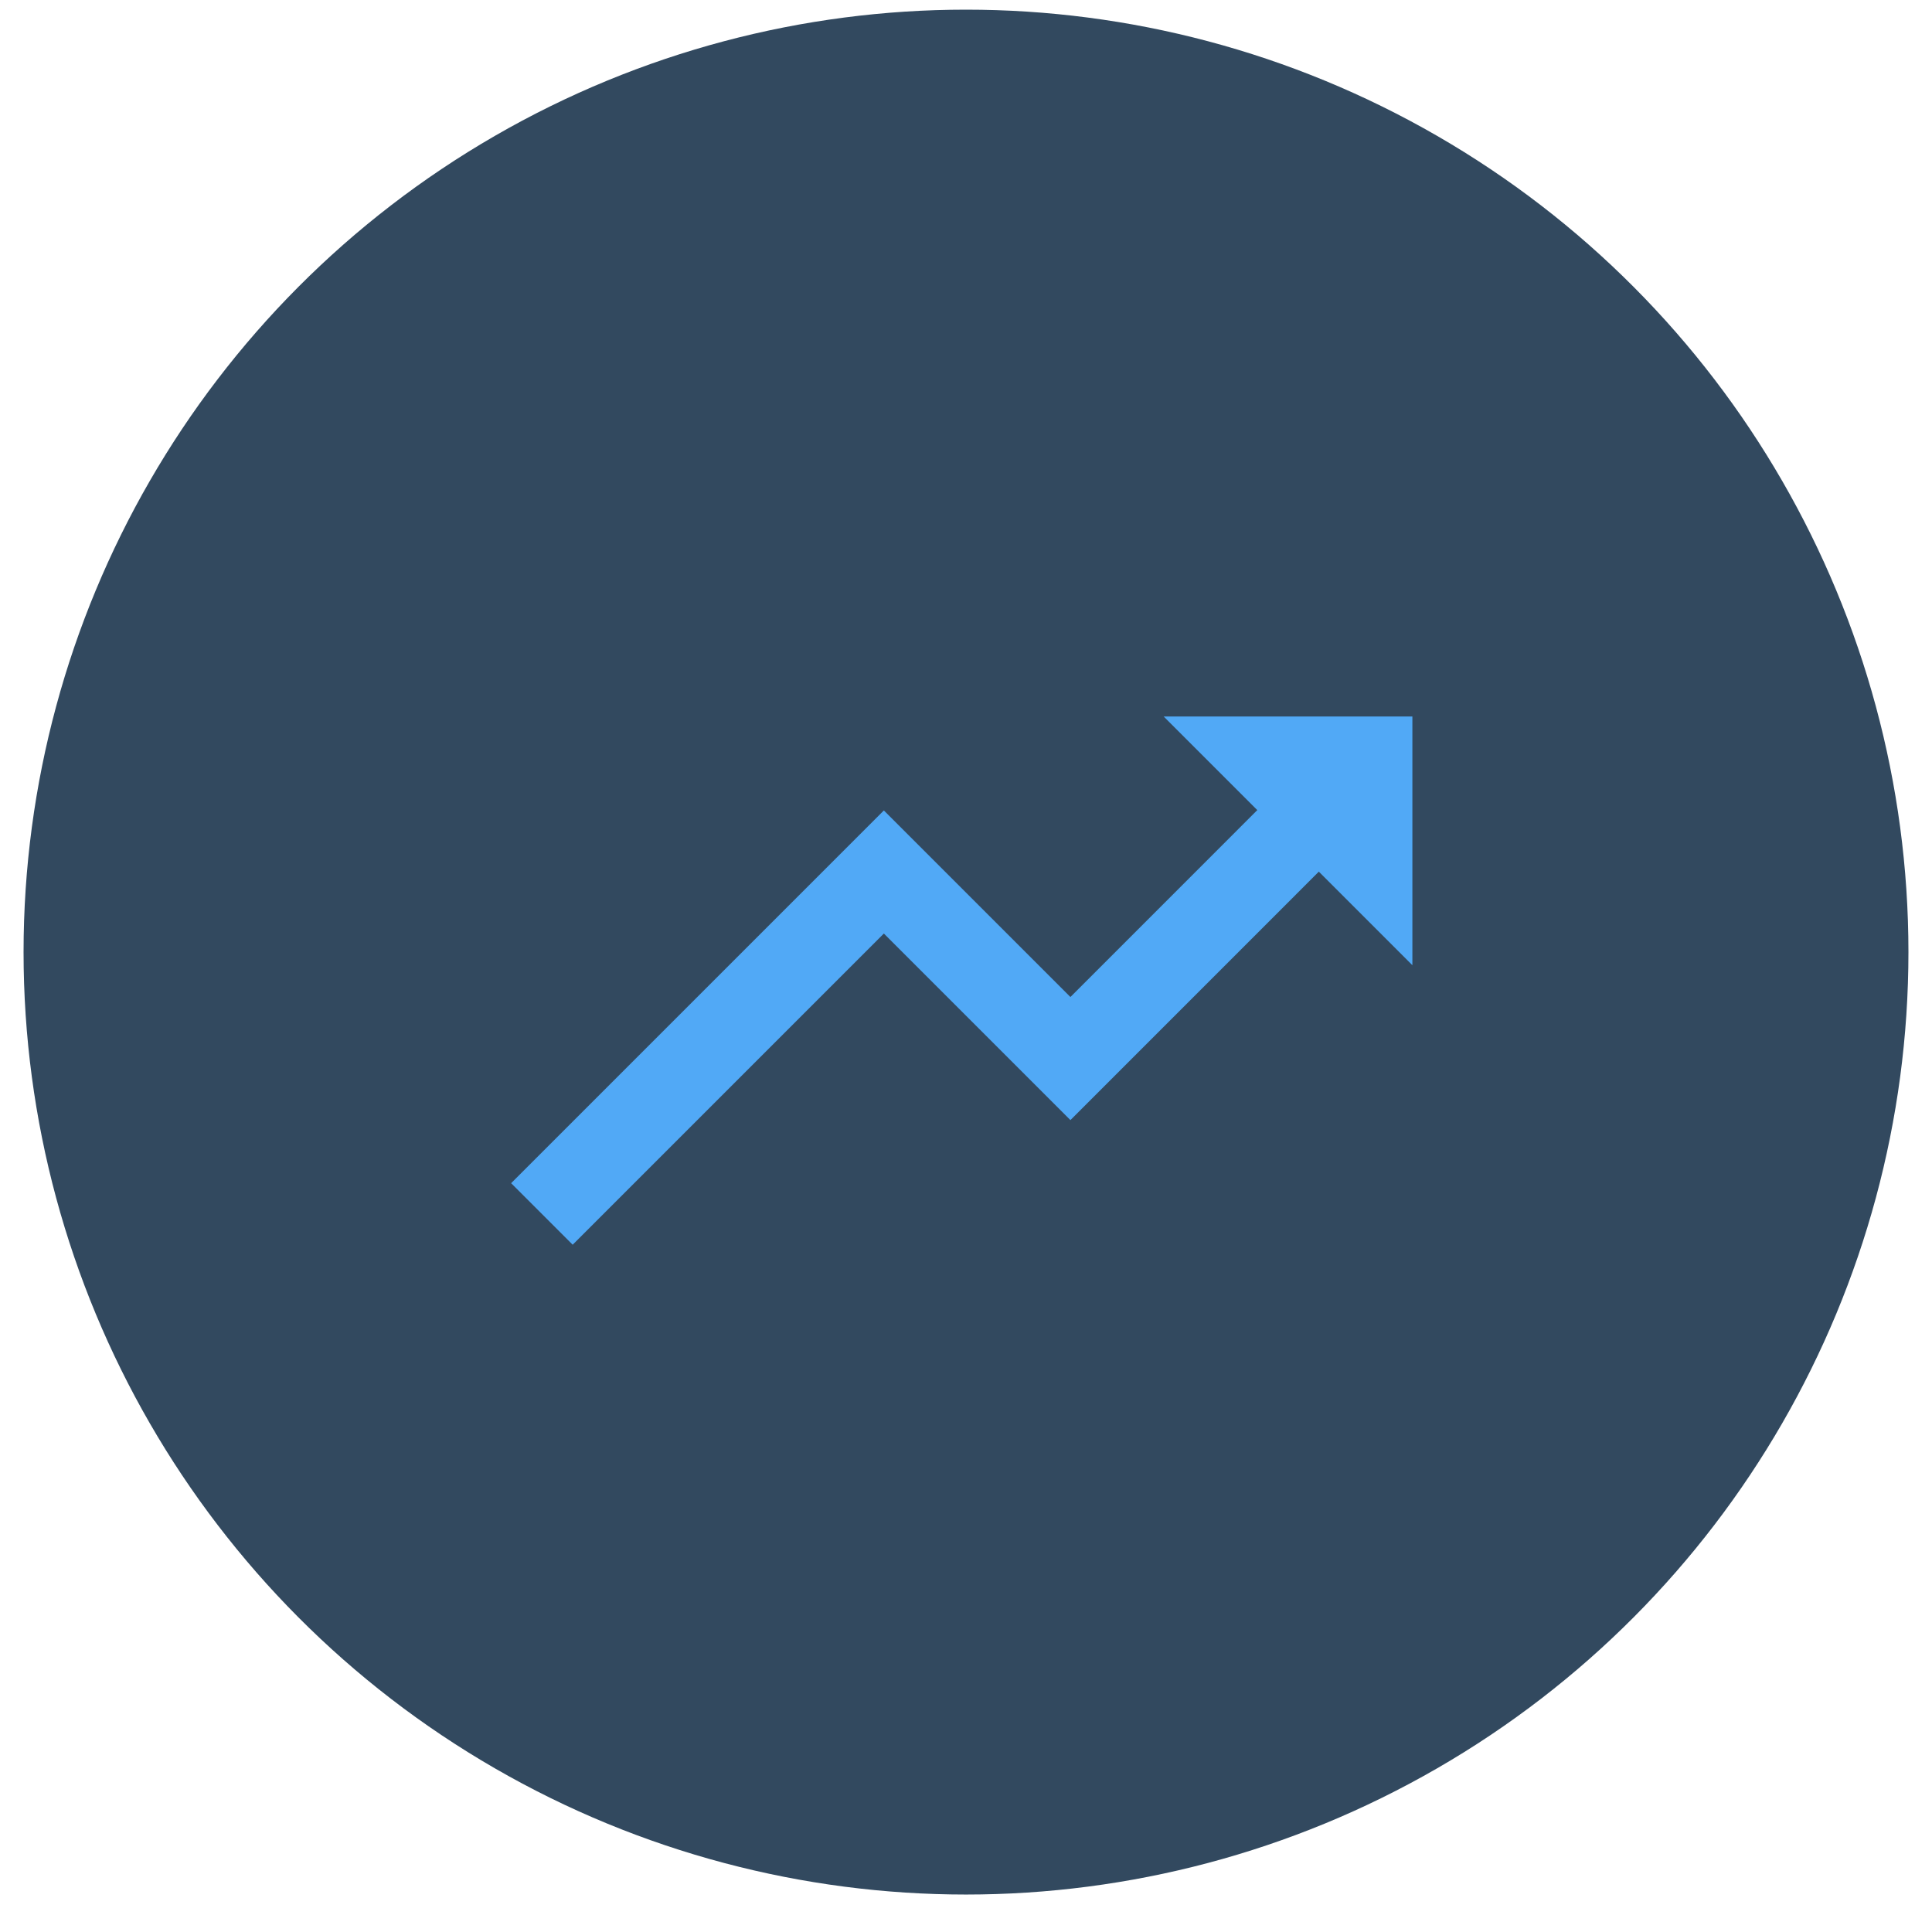
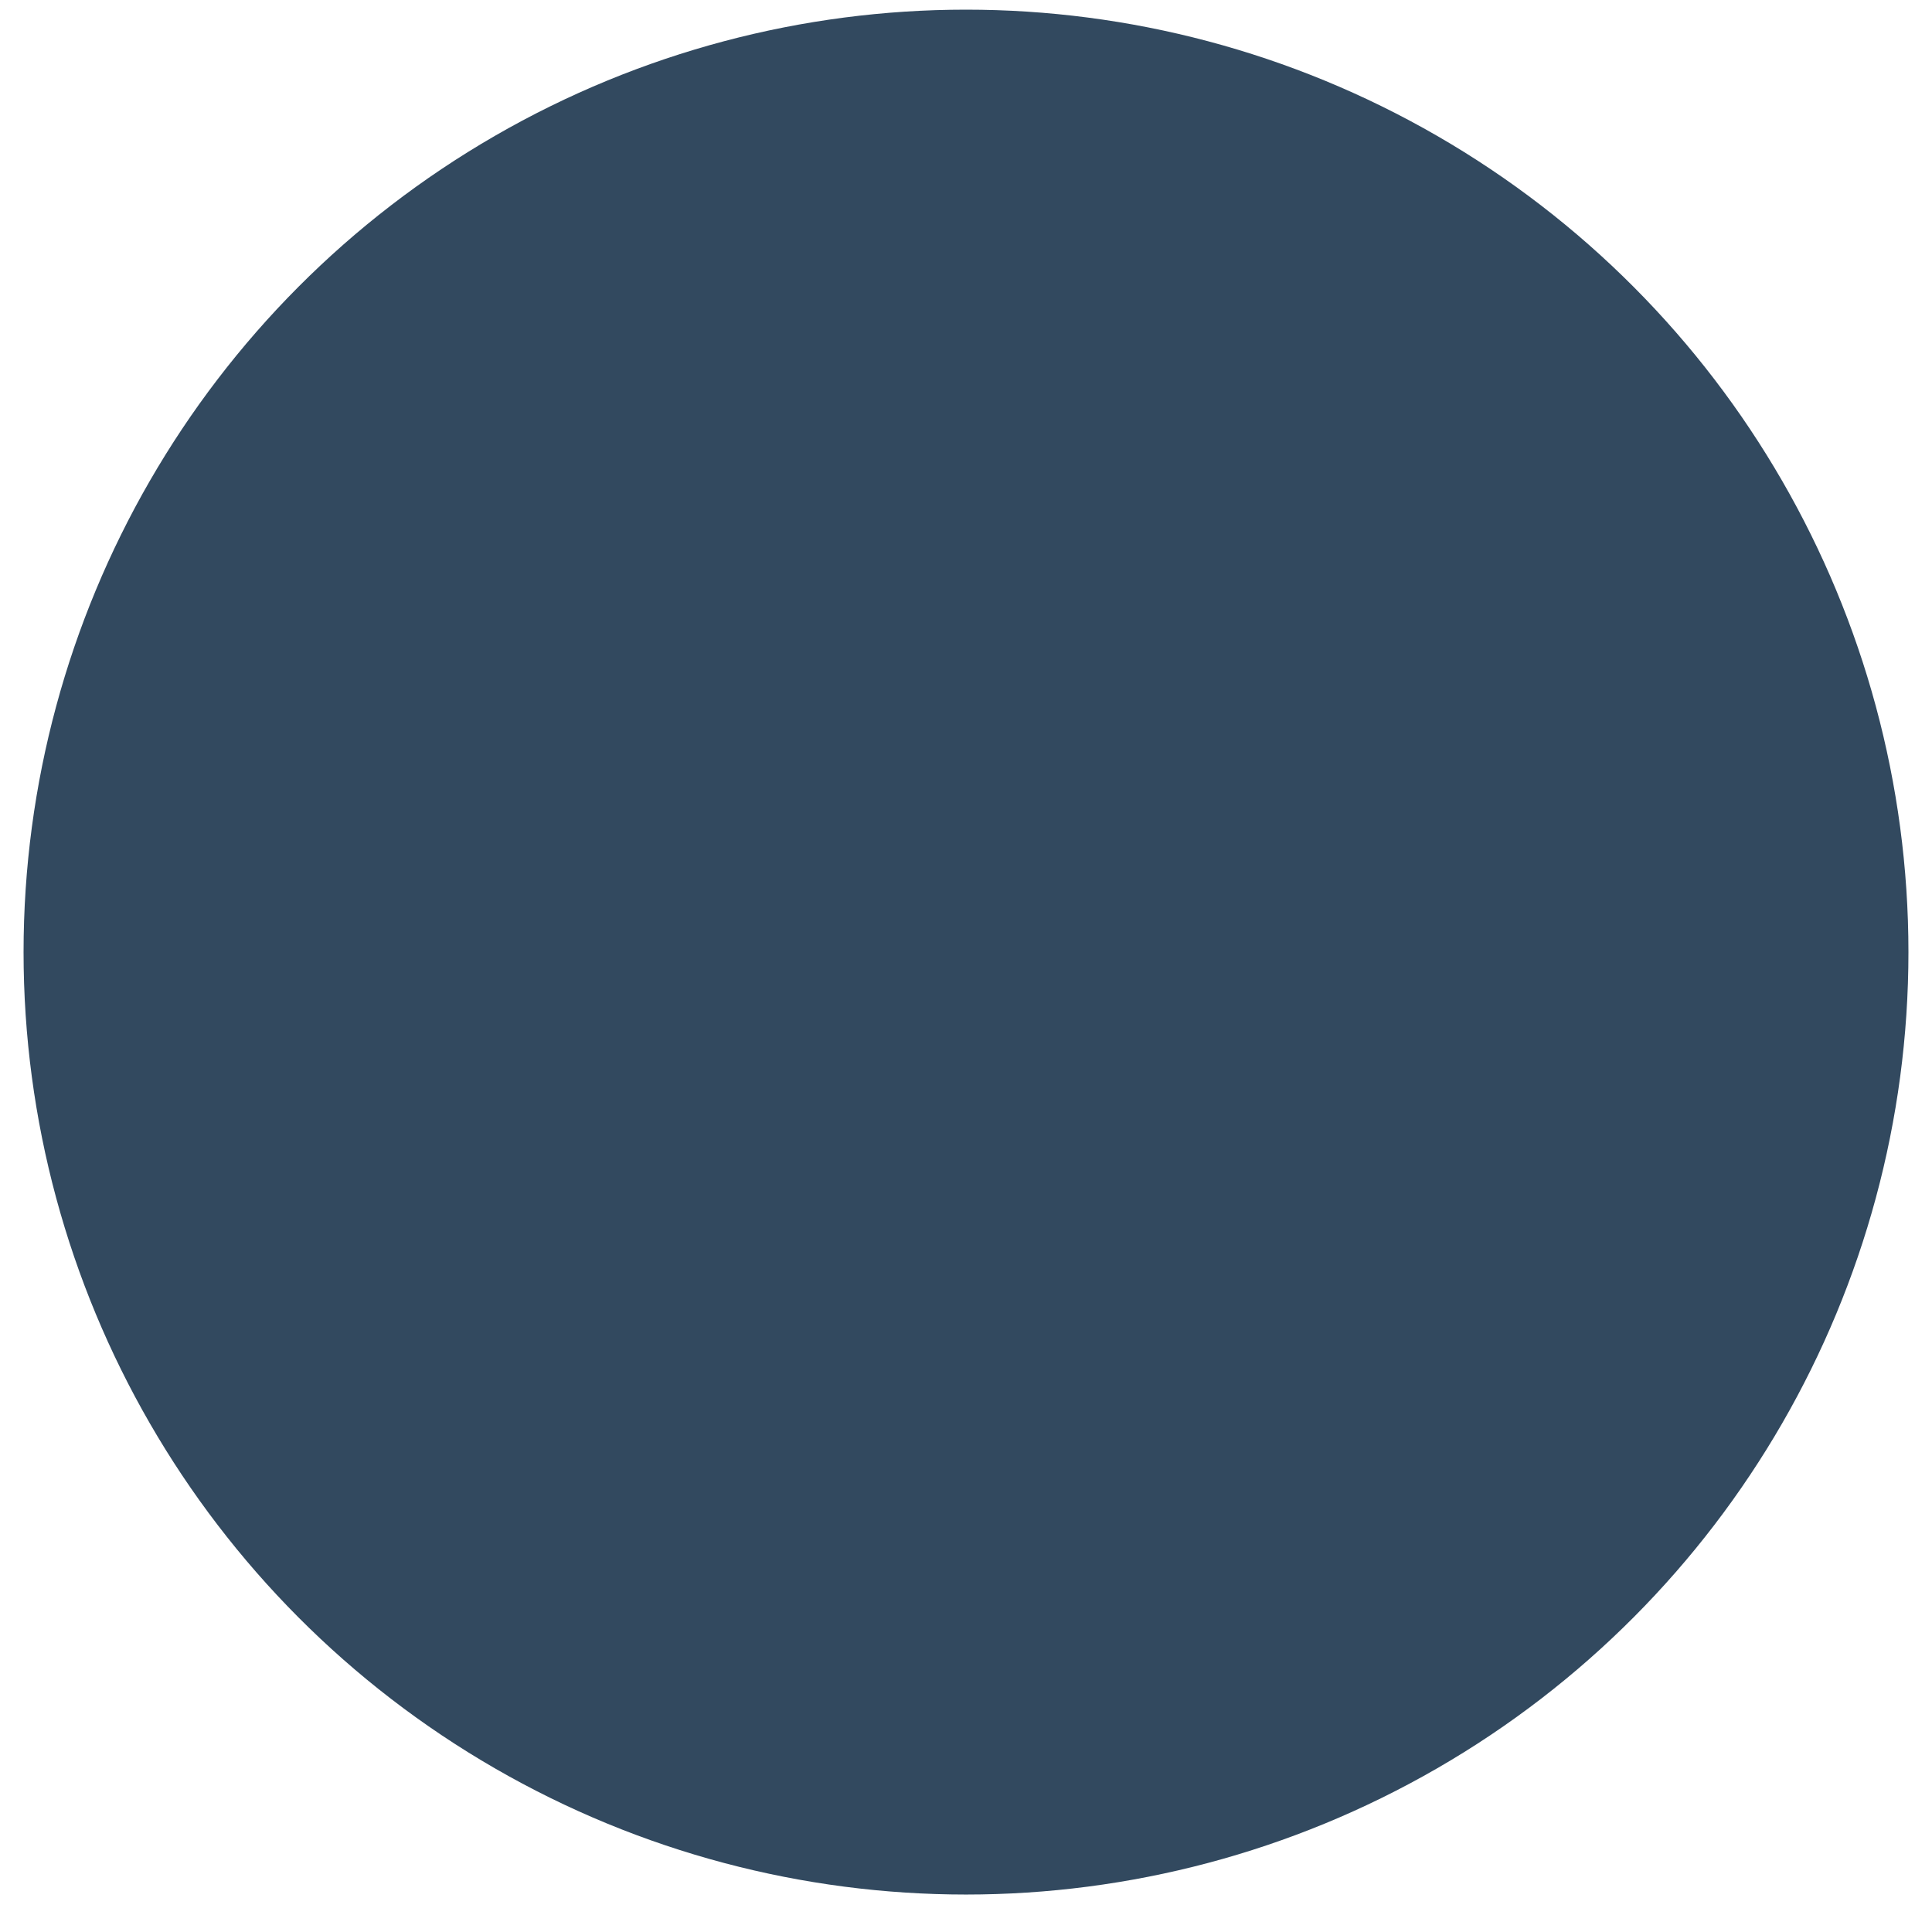
<svg xmlns="http://www.w3.org/2000/svg" width="41" height="41" viewBox="0 0 41 41" fill="none">
  <circle cx="20.5" cy="20.205" r="20" fill="#32495F" />
-   <path d="M29.973 20.483L29.973 15.205L24.695 15.205L29.973 20.483Z" fill="#51A9F6" />
-   <path d="M11.5 25.762L18.757 18.505L22.716 22.464L28.653 16.526" stroke="#51A9F6" stroke-width="1.847" />
</svg>